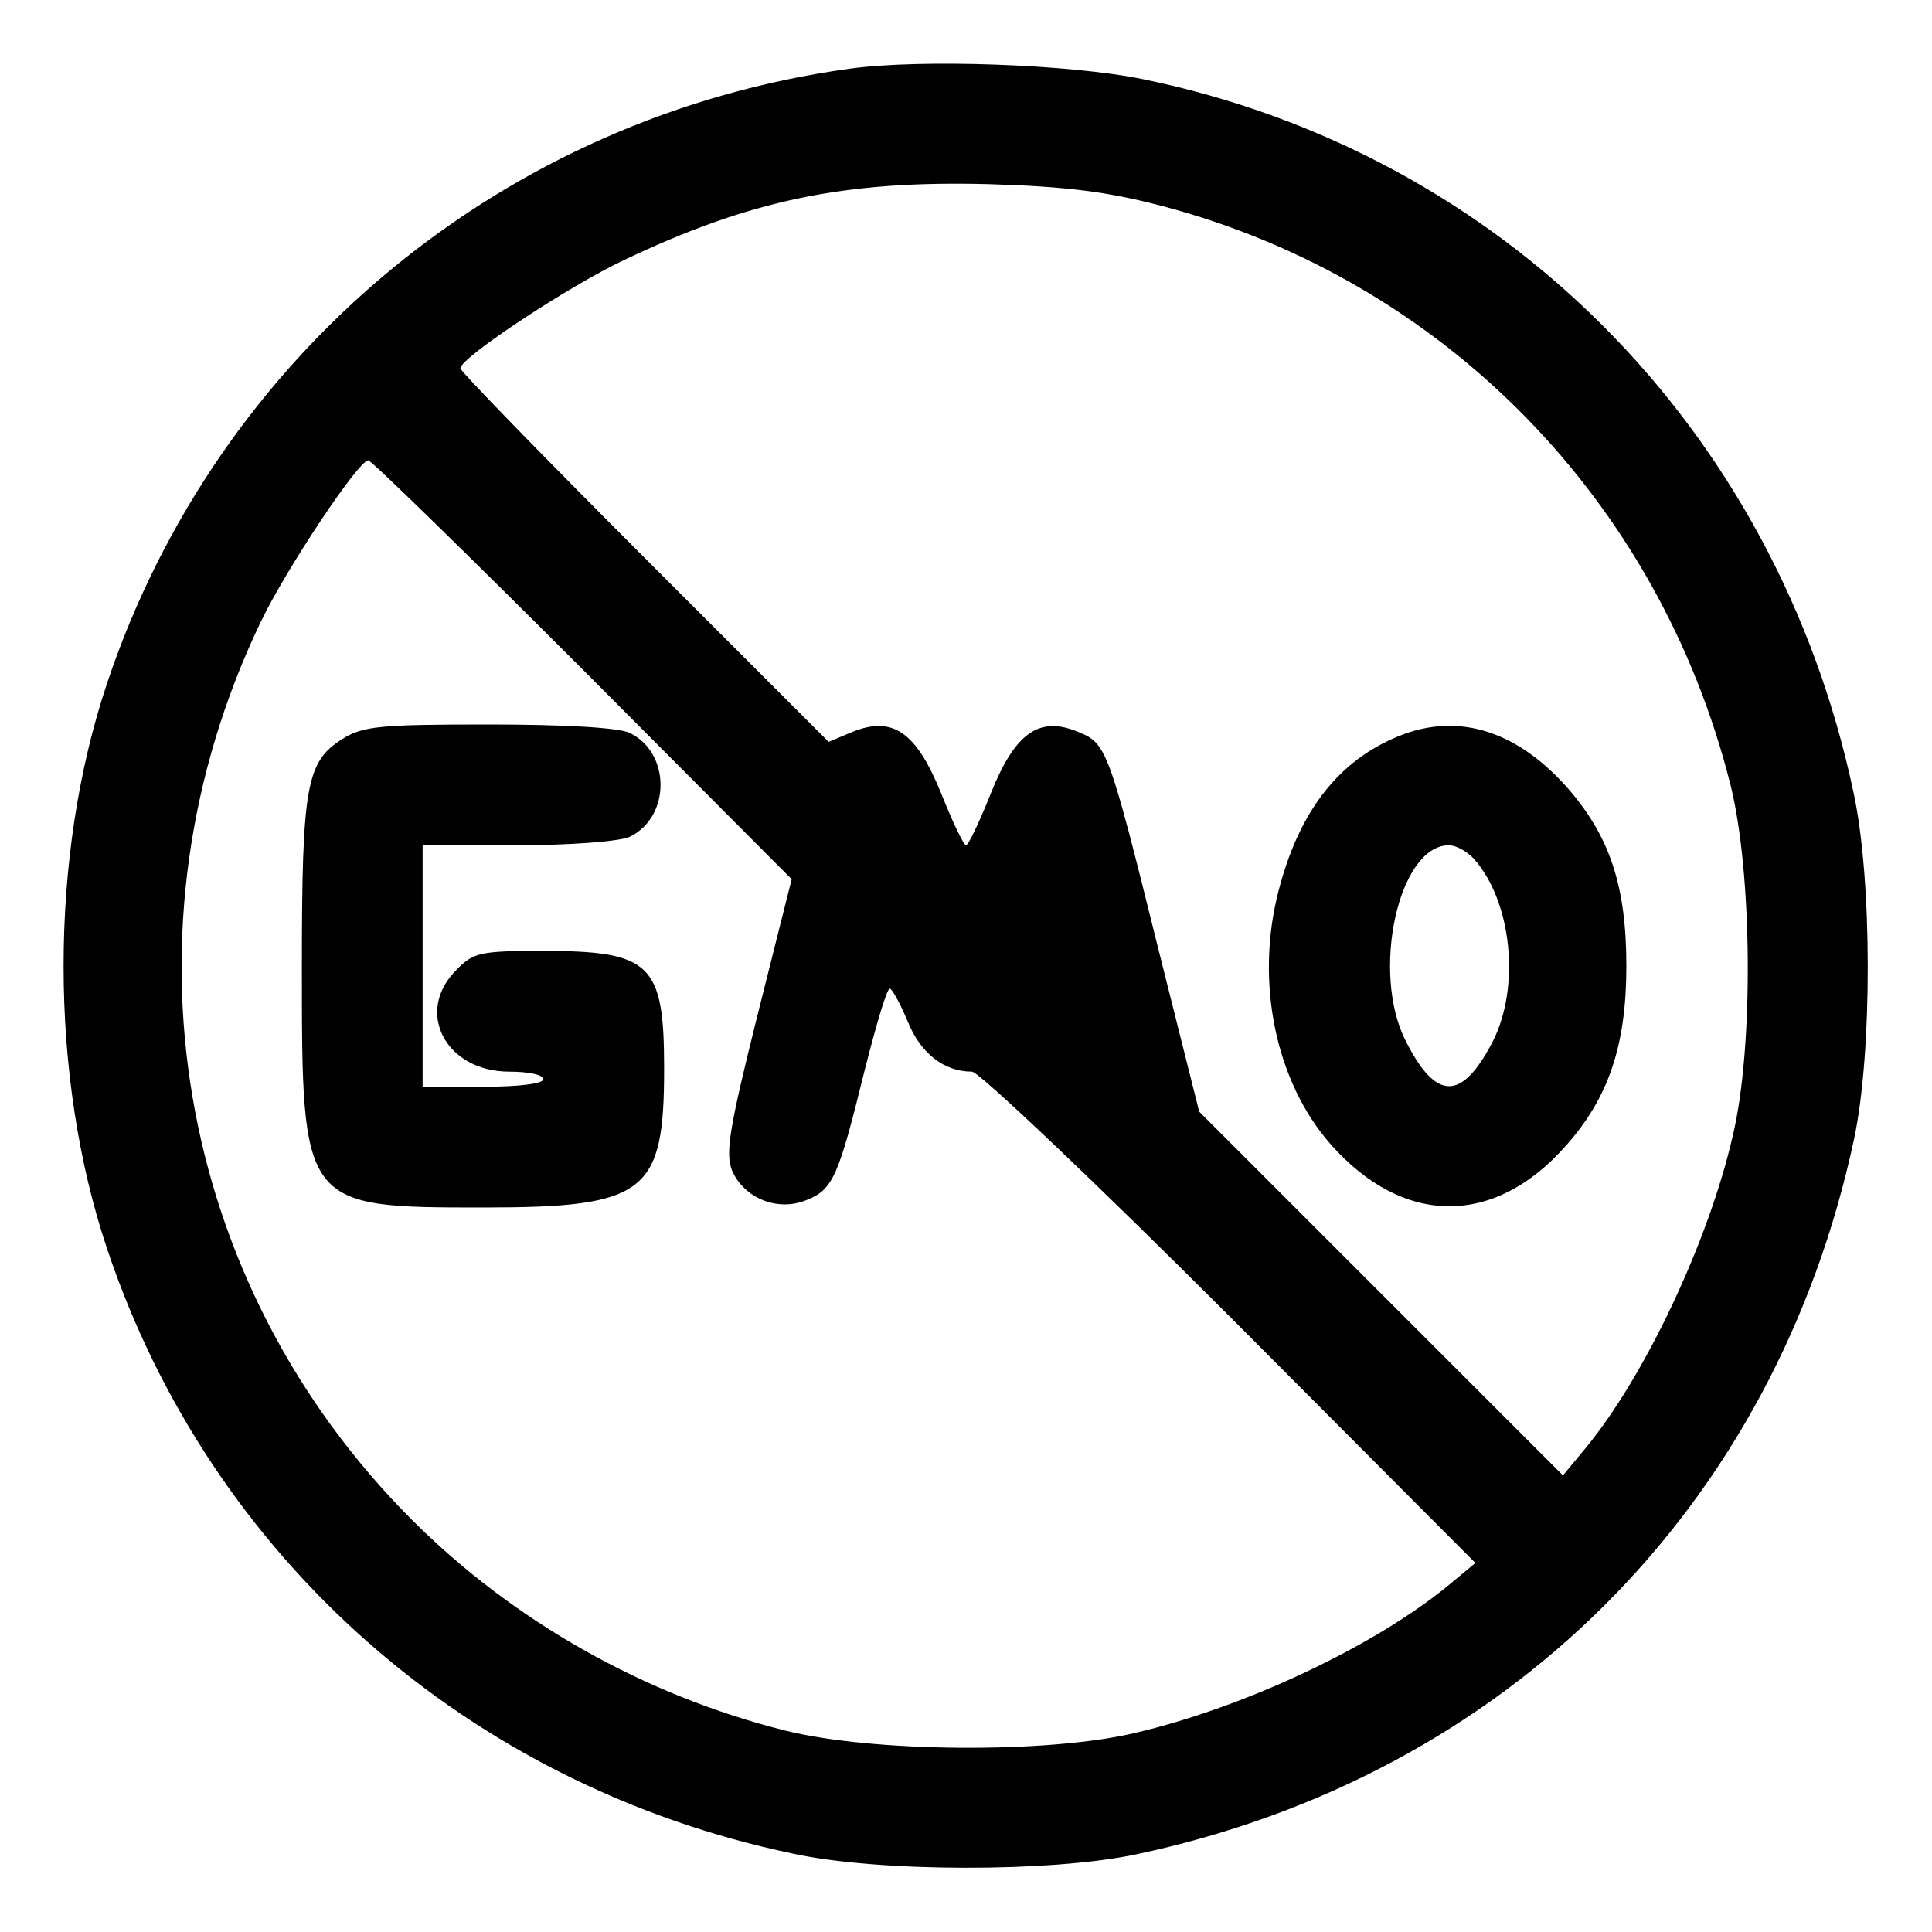
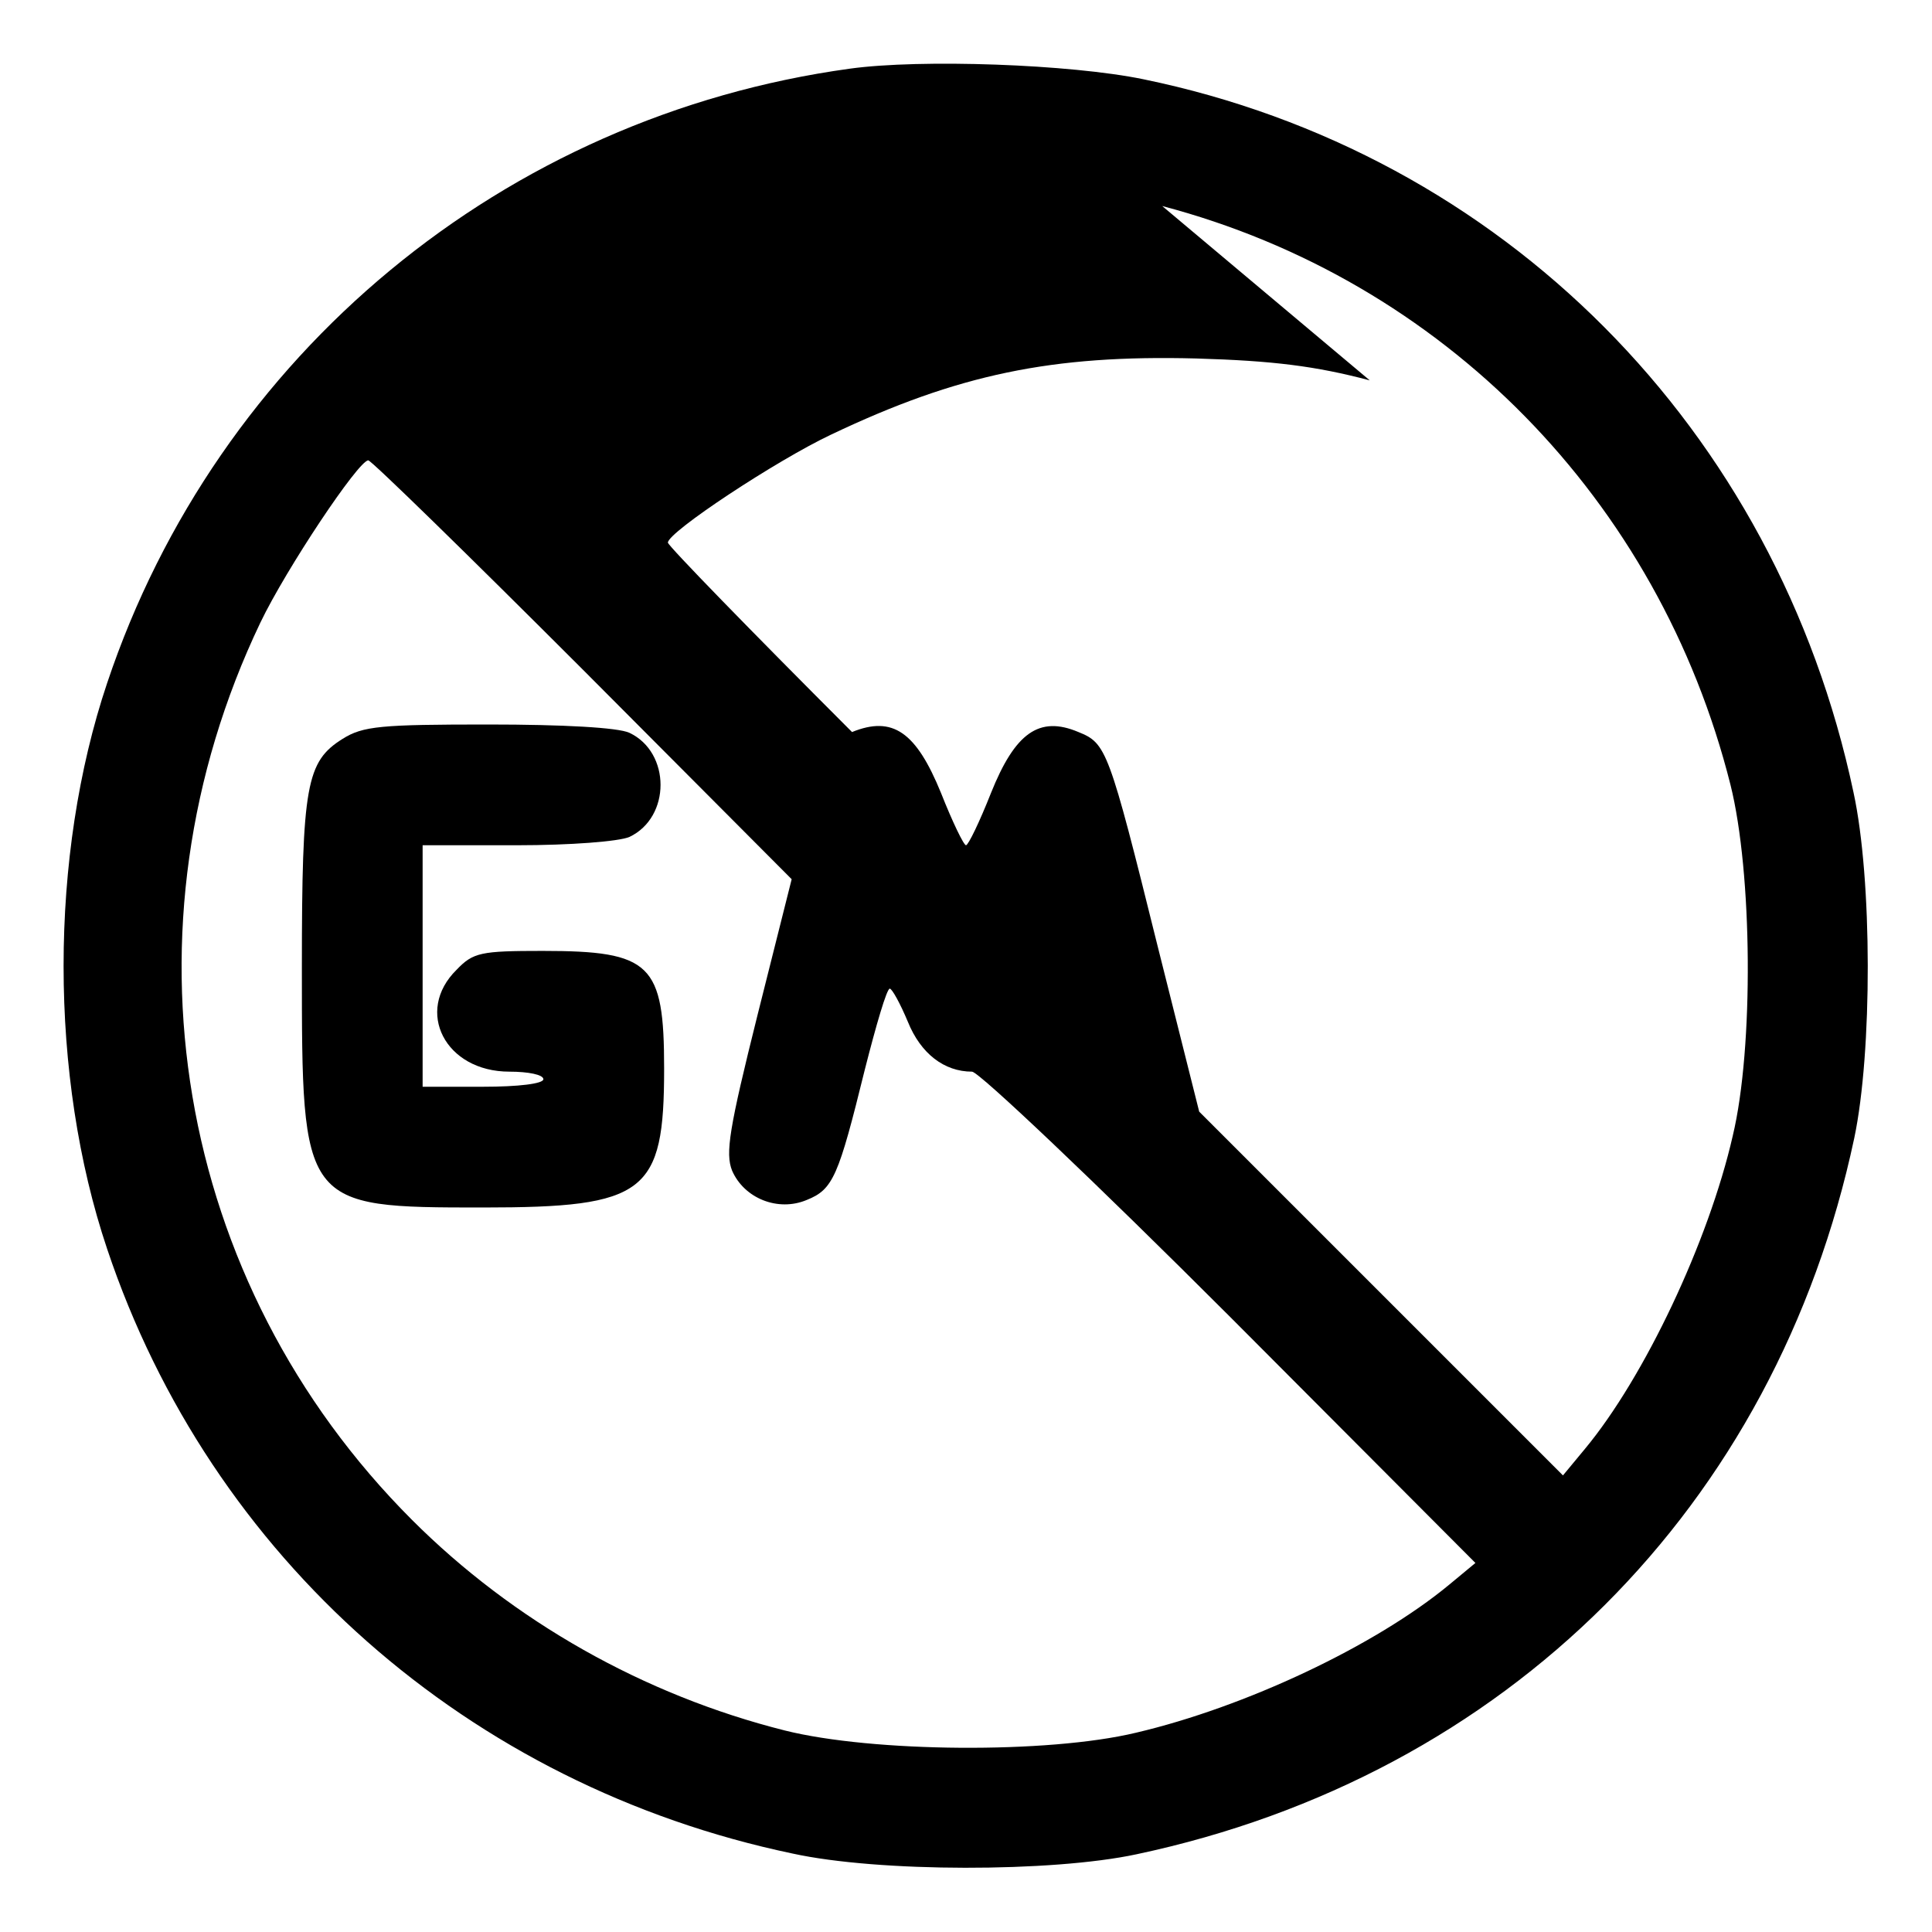
<svg xmlns="http://www.w3.org/2000/svg" version="1.0" width="256pt" height="256pt" viewBox="0 0 256 256" preserveAspectRatio="xMidYMid meet">
  <g transform="translate(0,256) scale(0.1,-0.1)" fill="#000000" stroke="none">
-     <path d="M1126 2469 c-458 -63 -838 -378 -984 -814 -77 -229 -77 -521 0 -750 137 -409 479 -711 908 -801 114 -25 344 -25 456 -1 490 104 847 460 951 949 24 114 24 343 -1 458 -102 482 -465 847 -941 945 -97 20 -295 27 -389 14z m414 -182 c372 -98 658 -389 753 -767 29 -116 31 -348 3 -465 -32 -140 -117 -320 -196 -415 l-29 -35 -241 241 -241 241 -55 219 c-65 262 -68 269 -105 284 -52 22 -84 -1 -116 -81 -15 -38 -30 -69 -33 -69 -3 0 -18 31 -33 69 -33 81 -64 103 -118 81 l-31 -13 -244 244 c-134 134 -244 247 -244 251 0 14 144 109 216 143 168 80 293 106 484 101 102 -3 158 -10 230 -29z m-768 -614 l277 -278 -45 -179 c-38 -152 -43 -184 -34 -207 16 -37 61 -55 99 -39 35 14 42 31 77 173 15 59 29 107 33 107 3 0 14 -20 24 -44 17 -42 48 -66 85 -66 9 0 163 -146 342 -325 l325 -326 -35 -29 c-98 -81 -270 -162 -415 -196 -117 -28 -349 -26 -465 3 -187 47 -360 145 -494 279 -315 315 -394 785 -201 1189 34 71 130 215 143 215 4 0 132 -125 284 -277z" />
-     <path d="M1845 1581 c-76 -34 -125 -101 -151 -202 -31 -120 -4 -252 69 -335 96 -109 217 -110 312 -2 57 64 80 134 80 238 0 106 -22 172 -78 236 -70 79 -151 102 -232 65z m108 -159 c50 -56 62 -169 25 -242 -41 -79 -75 -79 -115 0 -47 91 -10 260 57 260 9 0 24 -8 33 -18z" />
+     <path d="M1126 2469 c-458 -63 -838 -378 -984 -814 -77 -229 -77 -521 0 -750 137 -409 479 -711 908 -801 114 -25 344 -25 456 -1 490 104 847 460 951 949 24 114 24 343 -1 458 -102 482 -465 847 -941 945 -97 20 -295 27 -389 14z m414 -182 c372 -98 658 -389 753 -767 29 -116 31 -348 3 -465 -32 -140 -117 -320 -196 -415 l-29 -35 -241 241 -241 241 -55 219 c-65 262 -68 269 -105 284 -52 22 -84 -1 -116 -81 -15 -38 -30 -69 -33 -69 -3 0 -18 31 -33 69 -33 81 -64 103 -118 81 c-134 134 -244 247 -244 251 0 14 144 109 216 143 168 80 293 106 484 101 102 -3 158 -10 230 -29z m-768 -614 l277 -278 -45 -179 c-38 -152 -43 -184 -34 -207 16 -37 61 -55 99 -39 35 14 42 31 77 173 15 59 29 107 33 107 3 0 14 -20 24 -44 17 -42 48 -66 85 -66 9 0 163 -146 342 -325 l325 -326 -35 -29 c-98 -81 -270 -162 -415 -196 -117 -28 -349 -26 -465 3 -187 47 -360 145 -494 279 -315 315 -394 785 -201 1189 34 71 130 215 143 215 4 0 132 -125 284 -277z" />
    <path d="M454 1581 c-48 -30 -54 -61 -54 -303 0 -317 0 -318 240 -318 216 0 240 19 240 184 0 139 -17 156 -161 156 -82 0 -92 -2 -114 -25 -56 -55 -15 -135 70 -135 25 0 45 -4 45 -10 0 -6 -33 -10 -80 -10 l-80 0 0 160 0 160 125 0 c71 0 135 5 149 11 55 26 55 112 0 138 -15 7 -88 11 -187 11 -142 0 -166 -2 -193 -19z" />
  </g>
</svg>